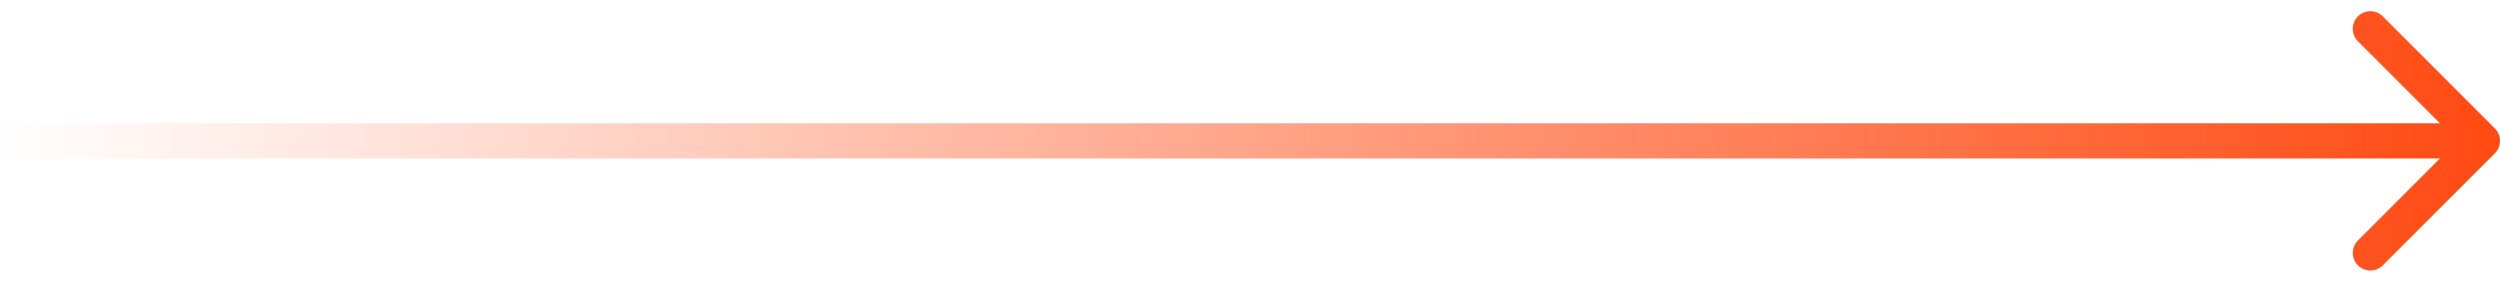
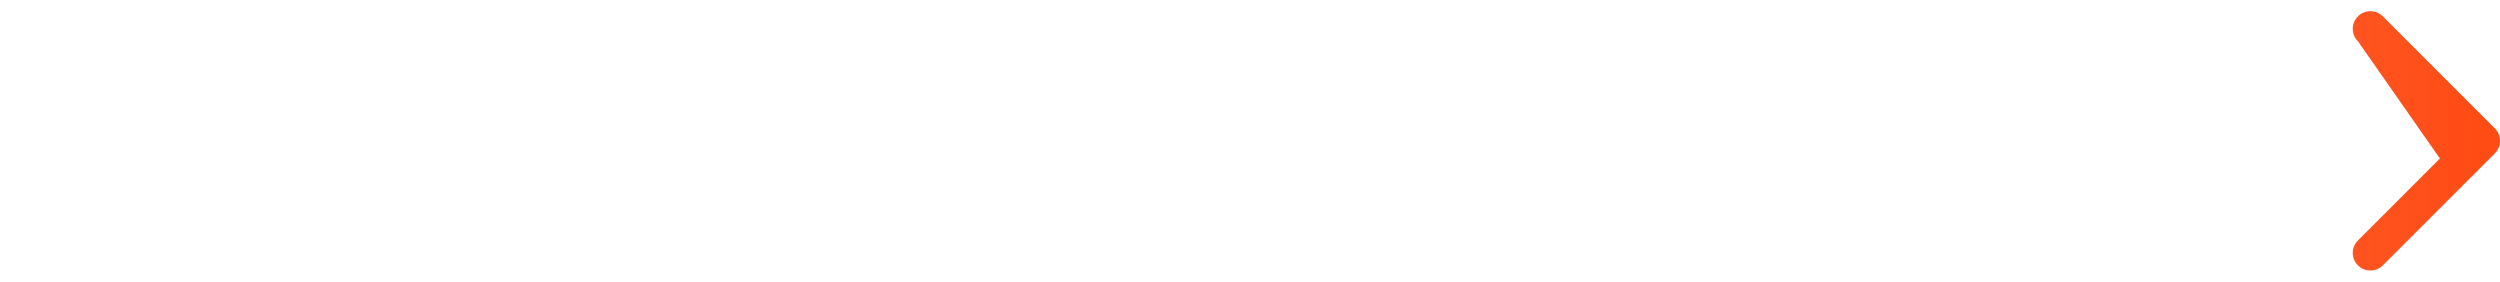
<svg xmlns="http://www.w3.org/2000/svg" width="142" height="16" viewBox="0 0 142 16" fill="none">
-   <path d="M133.929 0.929C134.319 0.539 134.952 0.539 135.343 0.929L141.707 7.294C142.098 7.684 142.098 8.317 141.707 8.708L135.343 15.072C134.952 15.462 134.319 15.463 133.929 15.072C133.538 14.682 133.538 14.049 133.929 13.658L138.586 9.001H0V7.001H138.586L133.929 2.344C133.538 1.953 133.538 1.32 133.929 0.929Z" fill="url(#paint0_linear_4650_1127)" />
+   <path d="M133.929 0.929C134.319 0.539 134.952 0.539 135.343 0.929L141.707 7.294C142.098 7.684 142.098 8.317 141.707 8.708L135.343 15.072C134.952 15.462 134.319 15.463 133.929 15.072C133.538 14.682 133.538 14.049 133.929 13.658L138.586 9.001H0H138.586L133.929 2.344C133.538 1.953 133.538 1.32 133.929 0.929Z" fill="url(#paint0_linear_4650_1127)" />
  <defs>
    <linearGradient id="paint0_linear_4650_1127" x1="0" y1="8.5" x2="141" y2="8.5" gradientUnits="userSpaceOnUse">
      <stop stop-color="#FF4B14" stop-opacity="0" />
      <stop offset="1" stop-color="#FF4B14" />
    </linearGradient>
  </defs>
</svg>